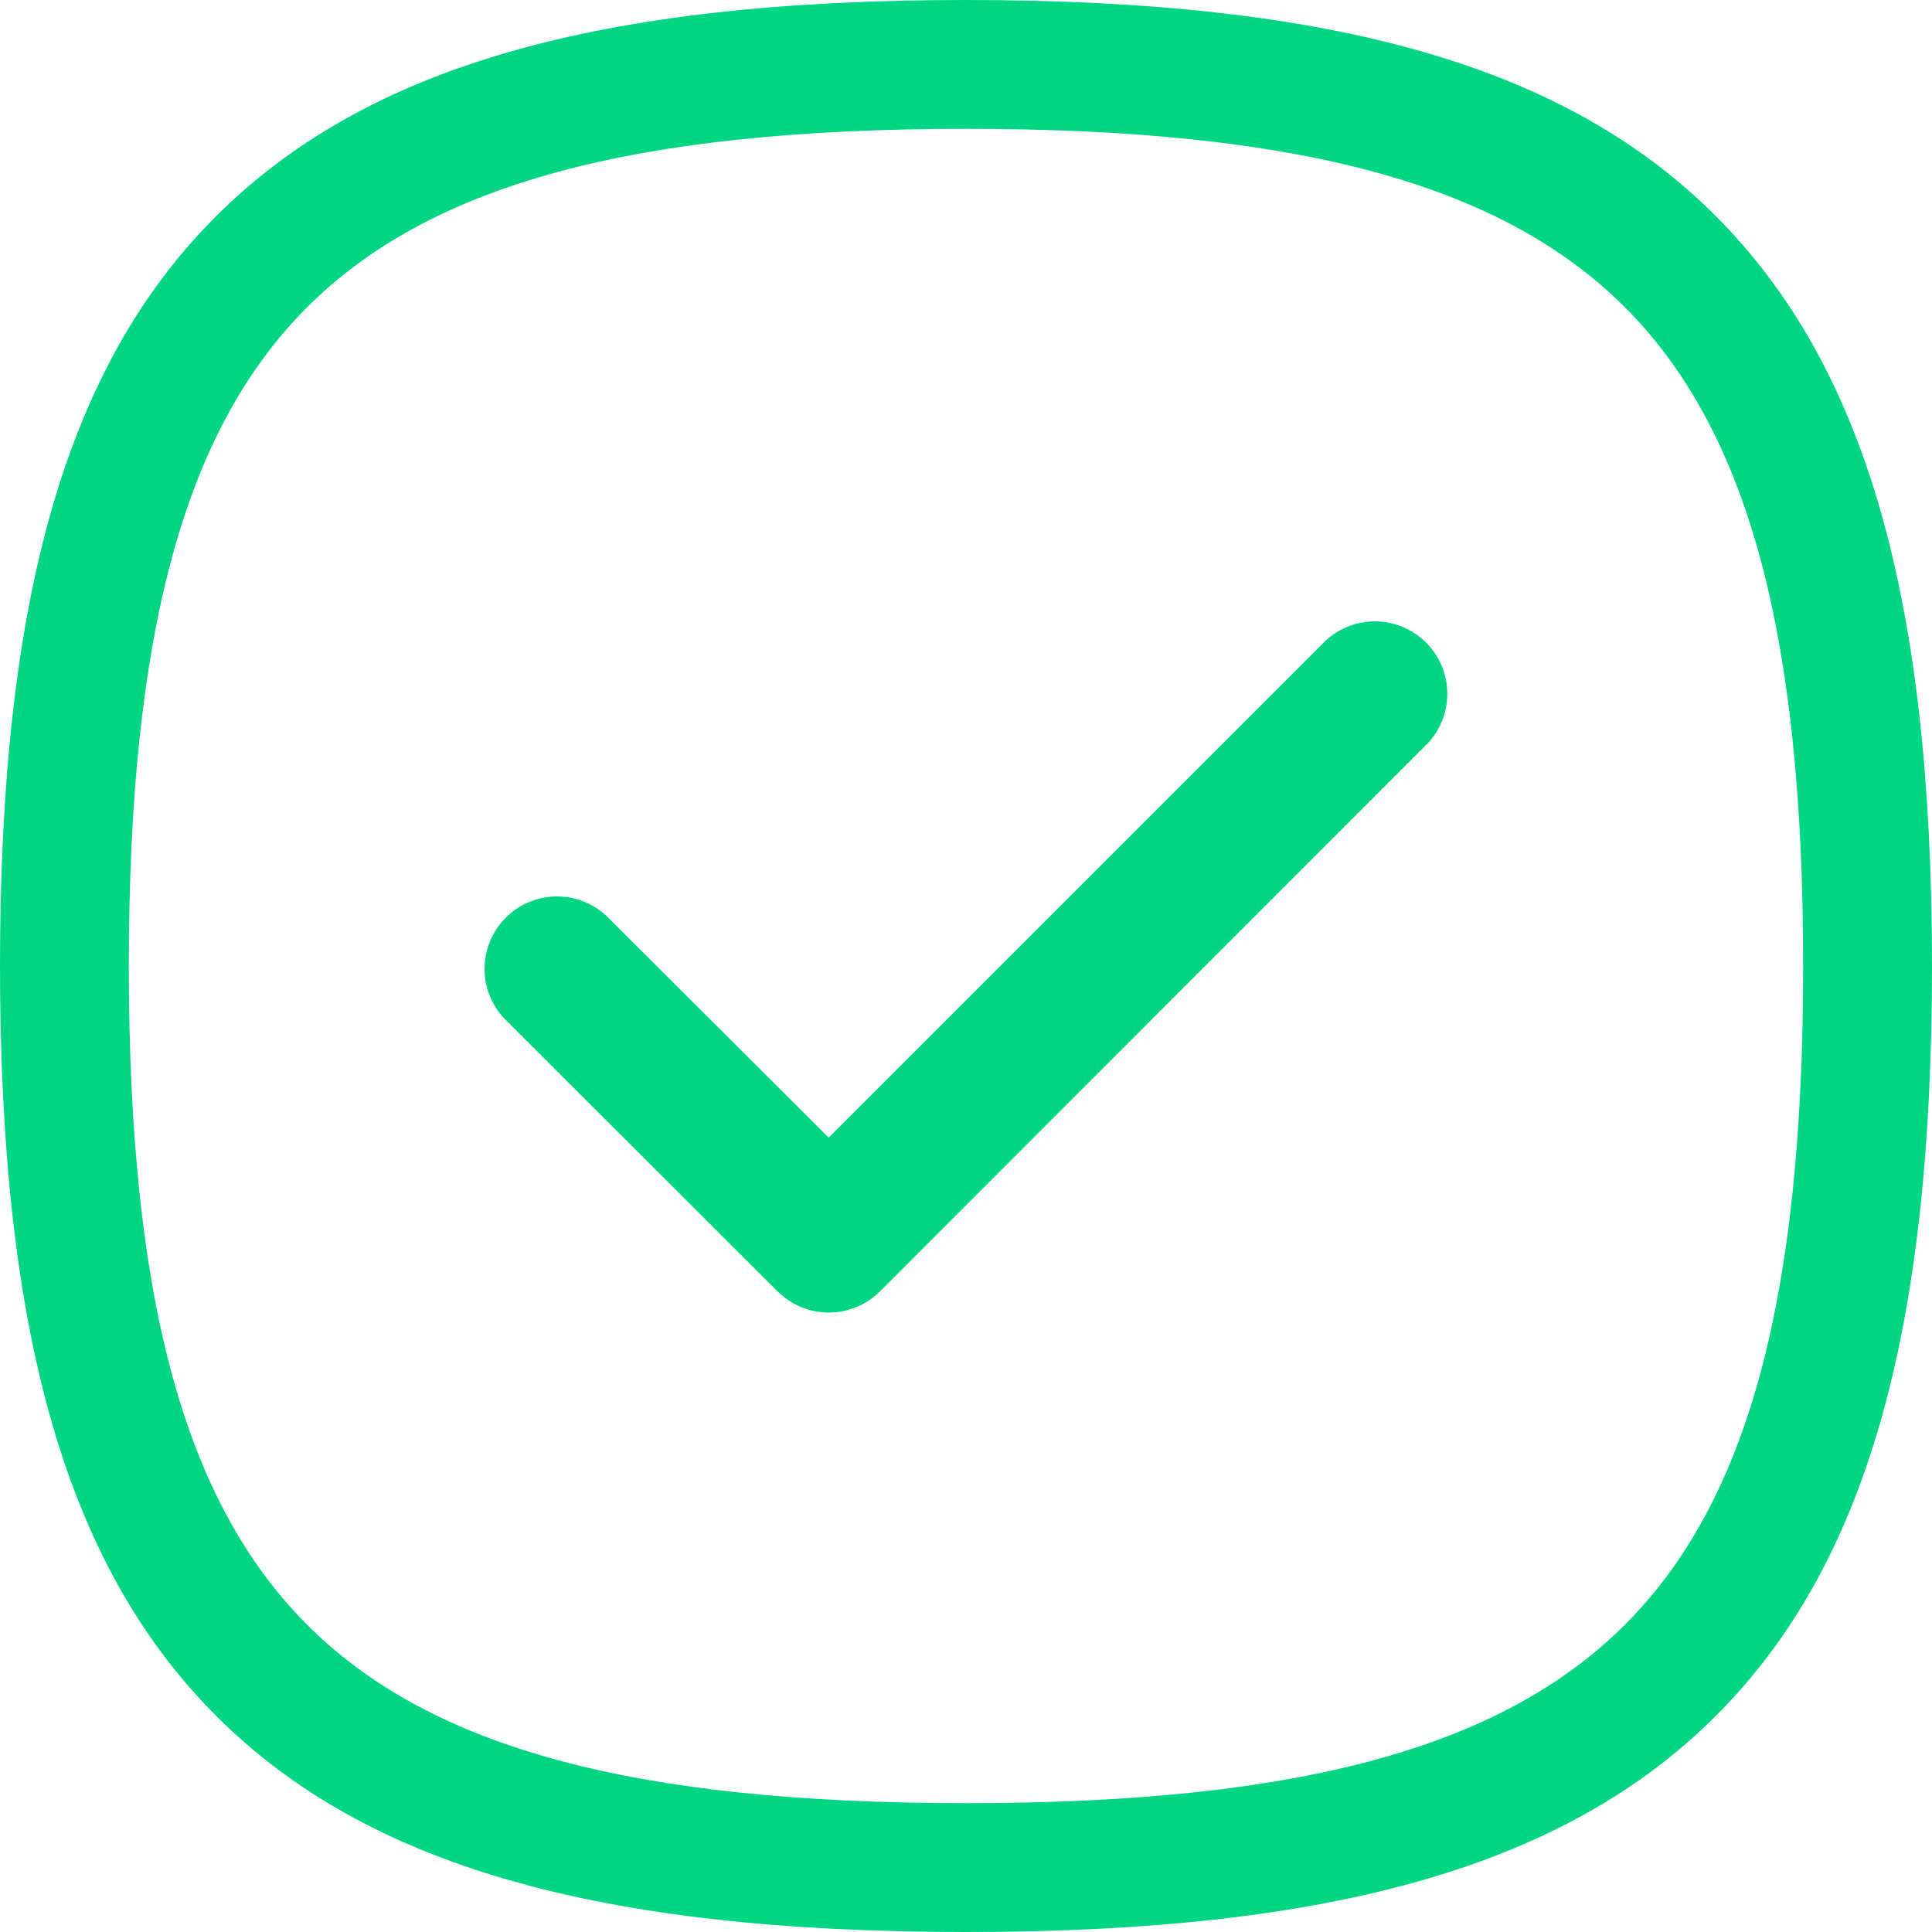
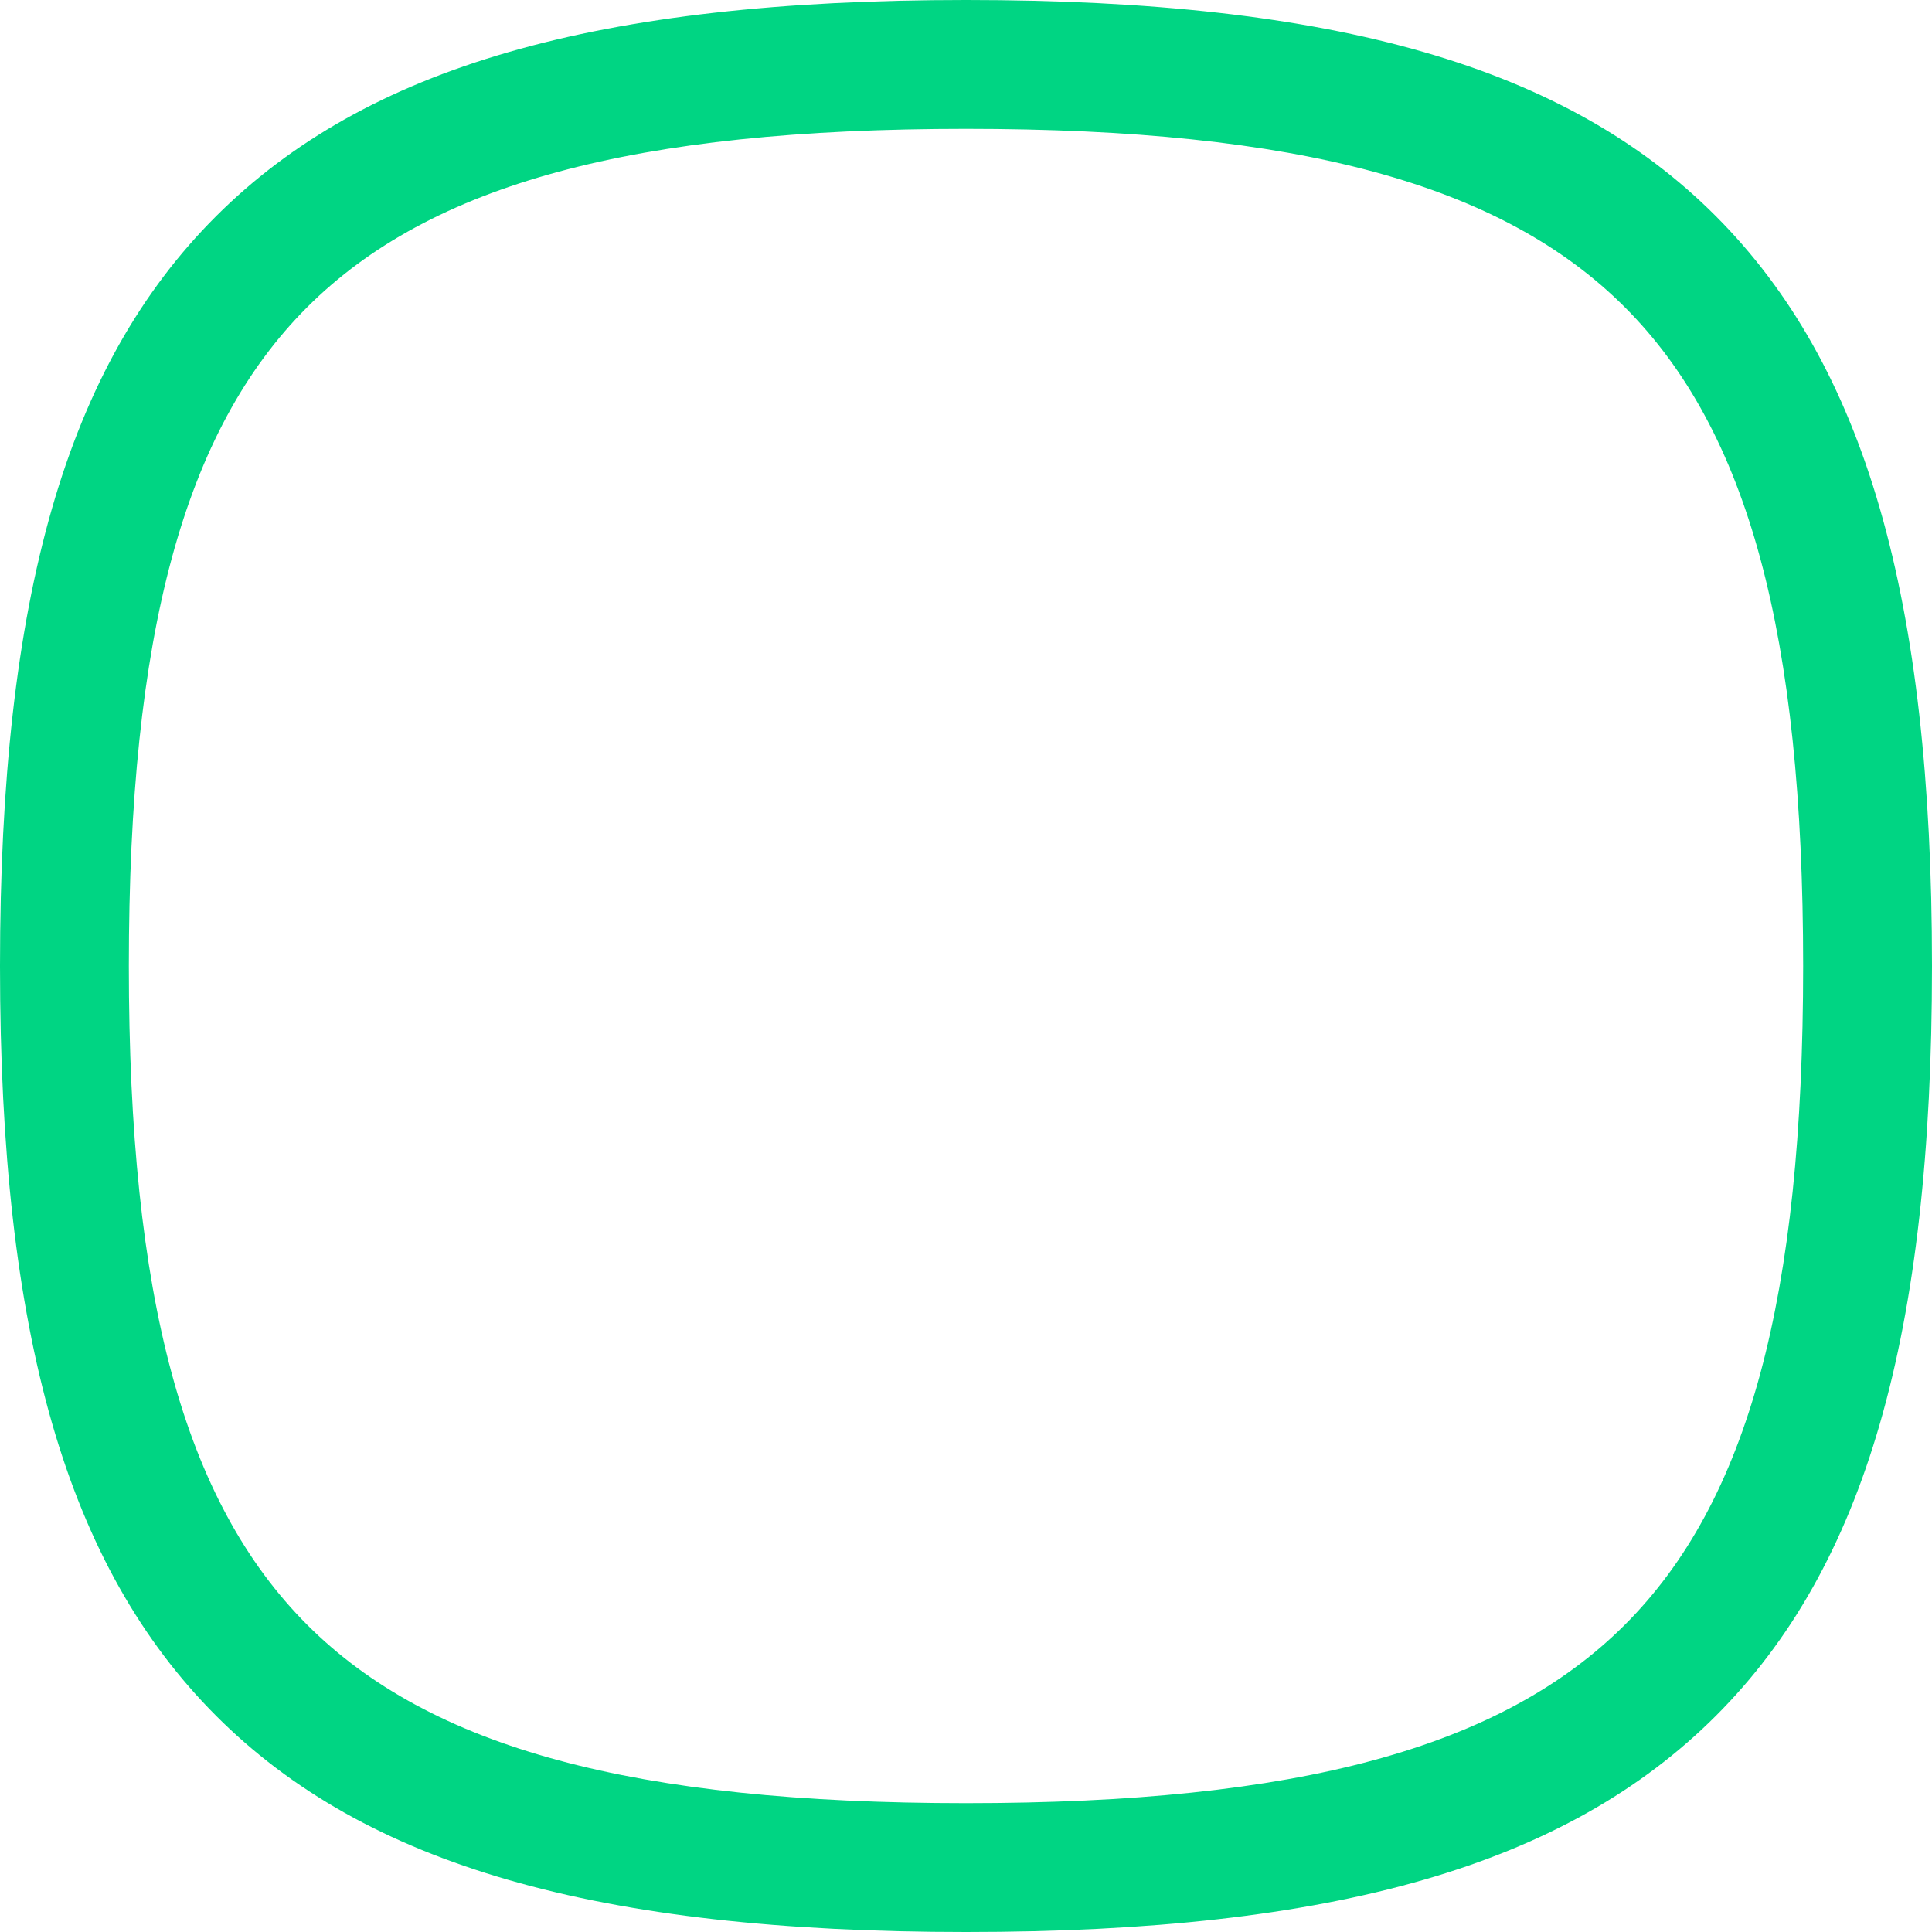
<svg xmlns="http://www.w3.org/2000/svg" width="256" height="256" viewBox="0 0 256 256" fill="none">
  <g>
    <path d="M256 128C256 176.912 247.168 207.568 227.36 227.36C207.552 247.152 176.912 256 128 256C79.088 256 48.432 247.168 28.64 227.36C8.848 207.552 0 176.912 0 128C0 79.088 8.8 48.432 28.64 28.64C48.48 8.848 79.088 0 128 0C176.912 0 207.568 8.8 227.36 28.64C247.152 48.48 256 79.088 256 128ZM17.072 128C17.072 172.032 24.368 198.944 40.704 215.296C57.04 231.648 84 238.928 128 238.928C172 238.928 198.944 231.632 215.296 215.296C231.648 198.96 238.928 172 238.928 128C238.928 84 231.648 57.056 215.296 40.704C198.944 24.352 172 17.072 128 17.072C84 17.072 57.056 24.368 40.704 40.704C24.352 57.04 17.072 84 17.072 128Z" fill="#00D583" />
-     <path d="M109.808 173.92C107.263 173.918 104.823 172.905 103.024 171.104L66.784 134.928C65.088 133.108 64.165 130.701 64.209 128.214C64.253 125.727 65.26 123.354 67.019 121.595C68.778 119.836 71.151 118.829 73.638 118.785C76.125 118.741 78.532 119.664 80.352 121.36L109.808 150.736L175.632 84.912C177.452 83.216 179.859 82.293 182.346 82.337C184.833 82.381 187.206 83.388 188.965 85.147C190.724 86.906 191.731 89.279 191.775 91.766C191.819 94.253 190.896 96.66 189.2 98.48L116.608 171.104C115.716 171.998 114.656 172.706 113.489 173.19C112.322 173.673 111.071 173.921 109.808 173.92V173.92Z" fill="#00D583" />
  </g>
</svg>